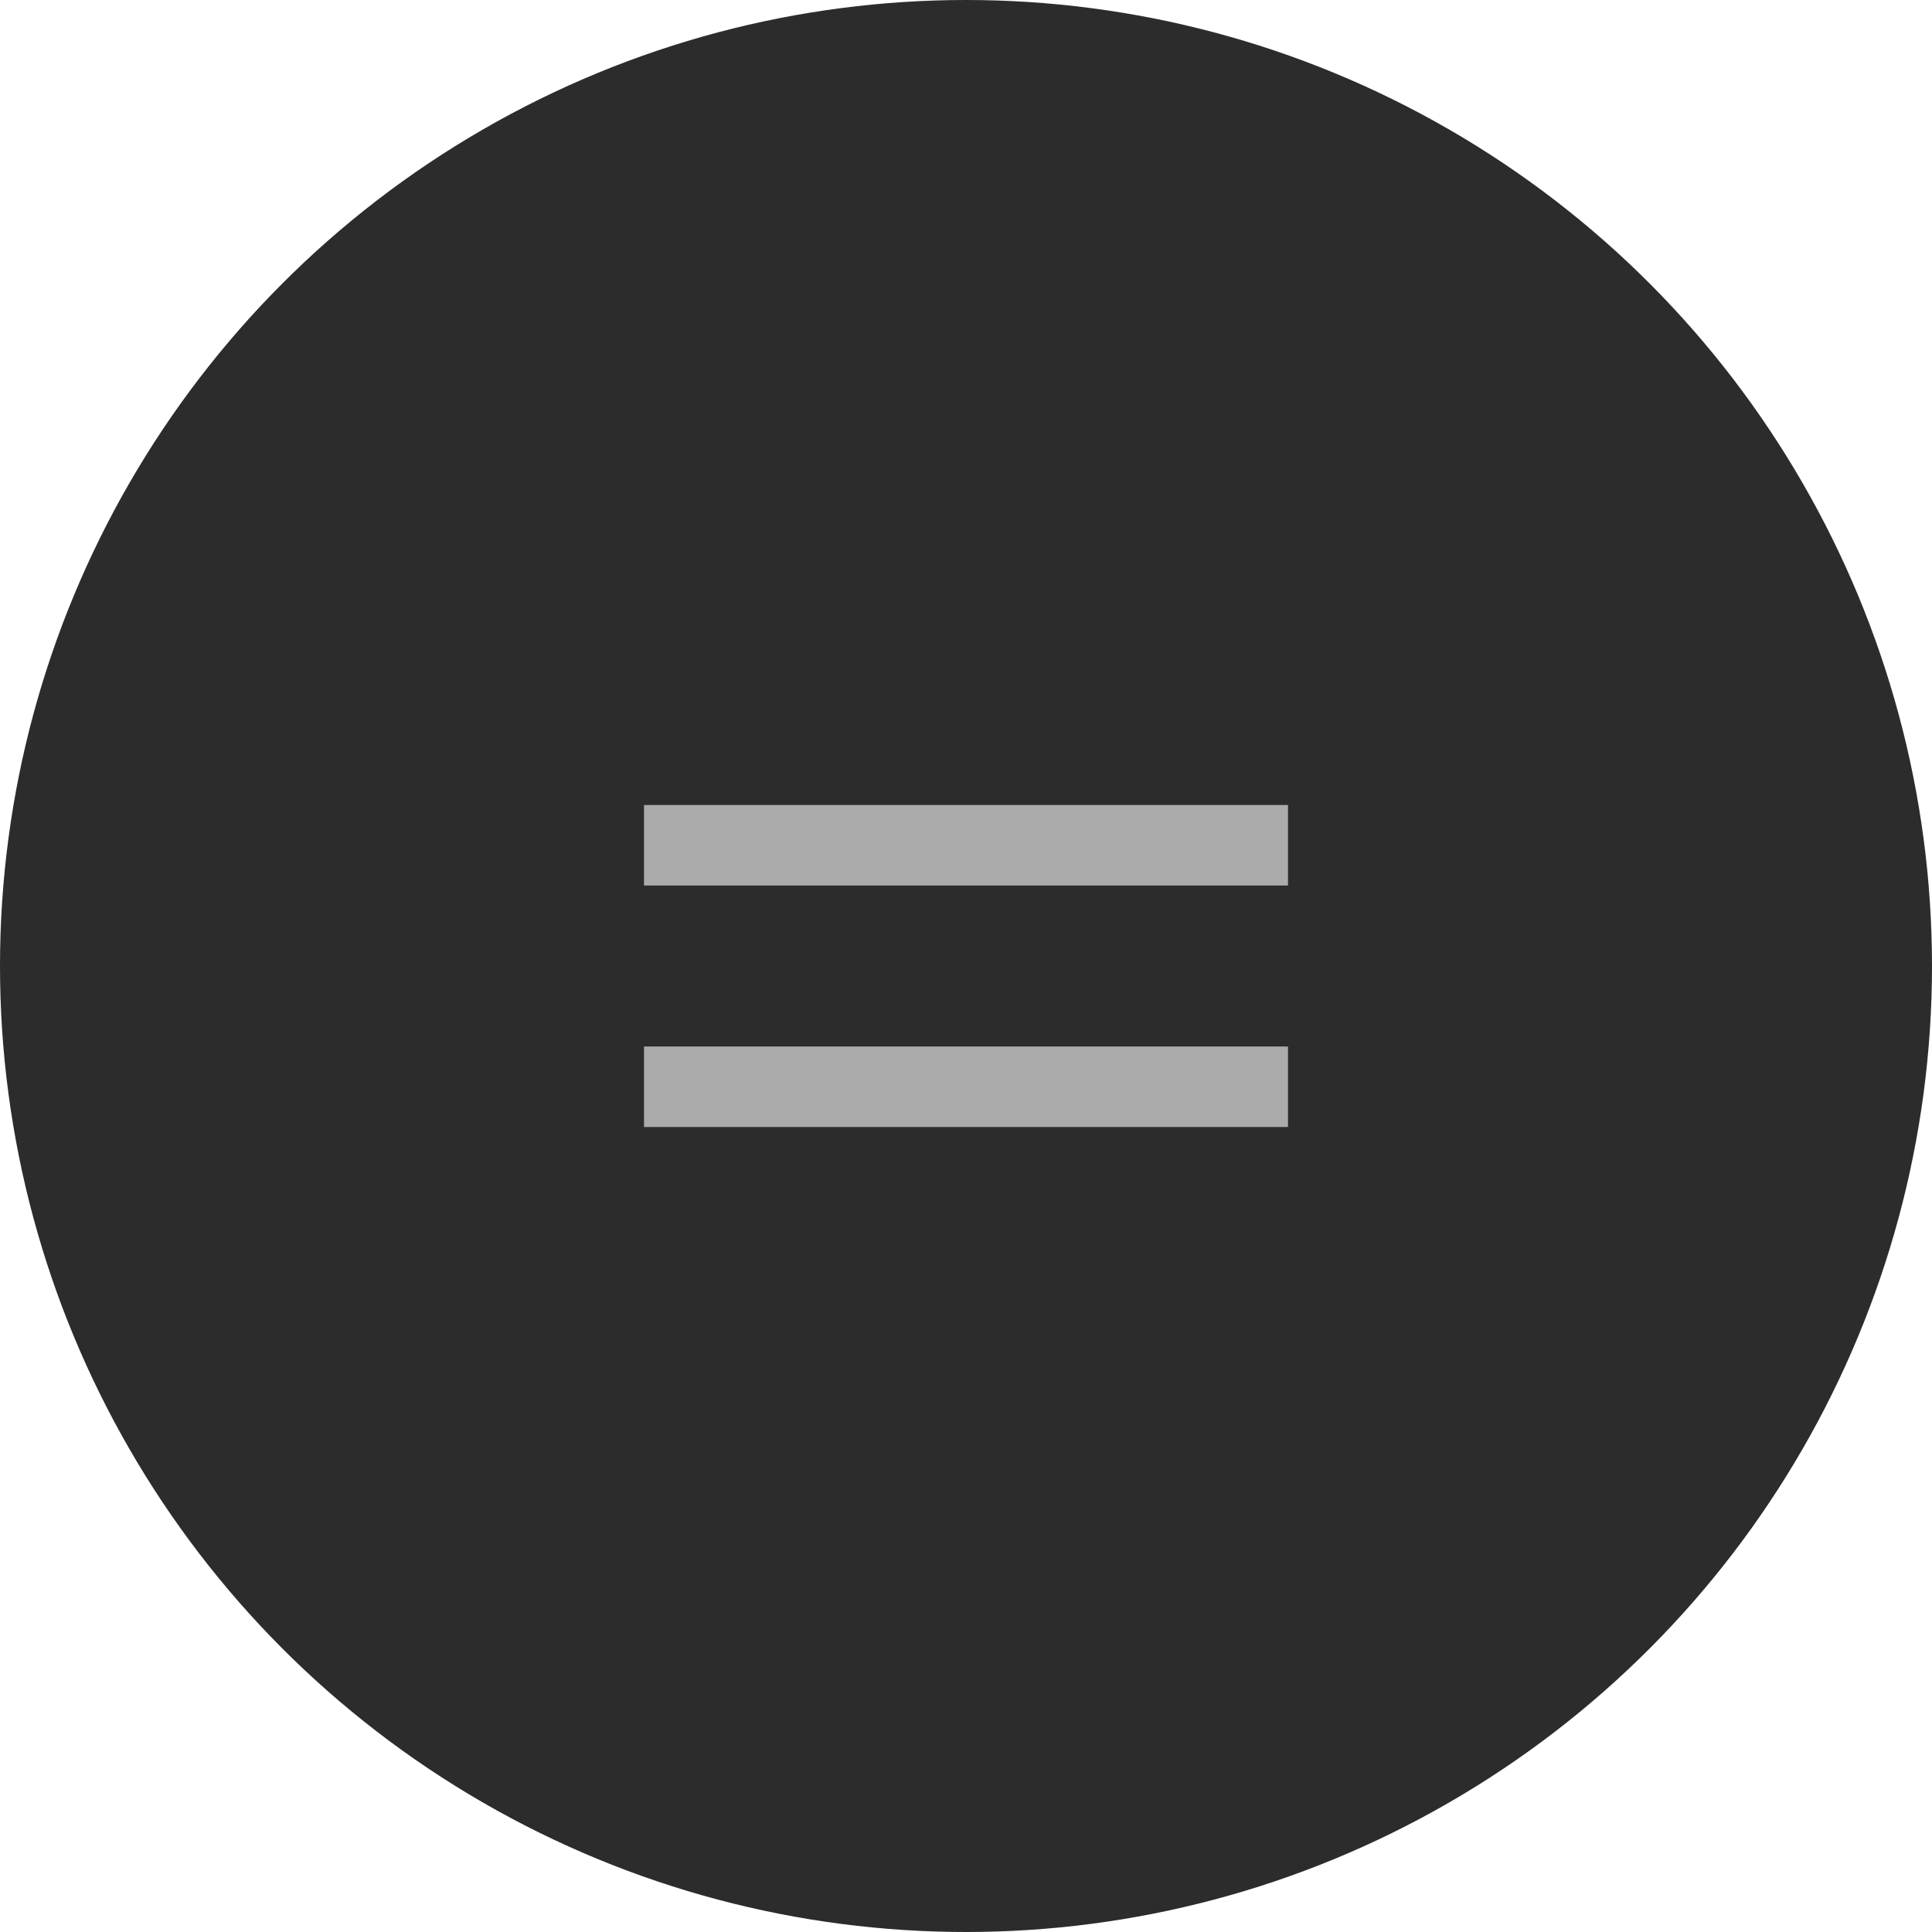
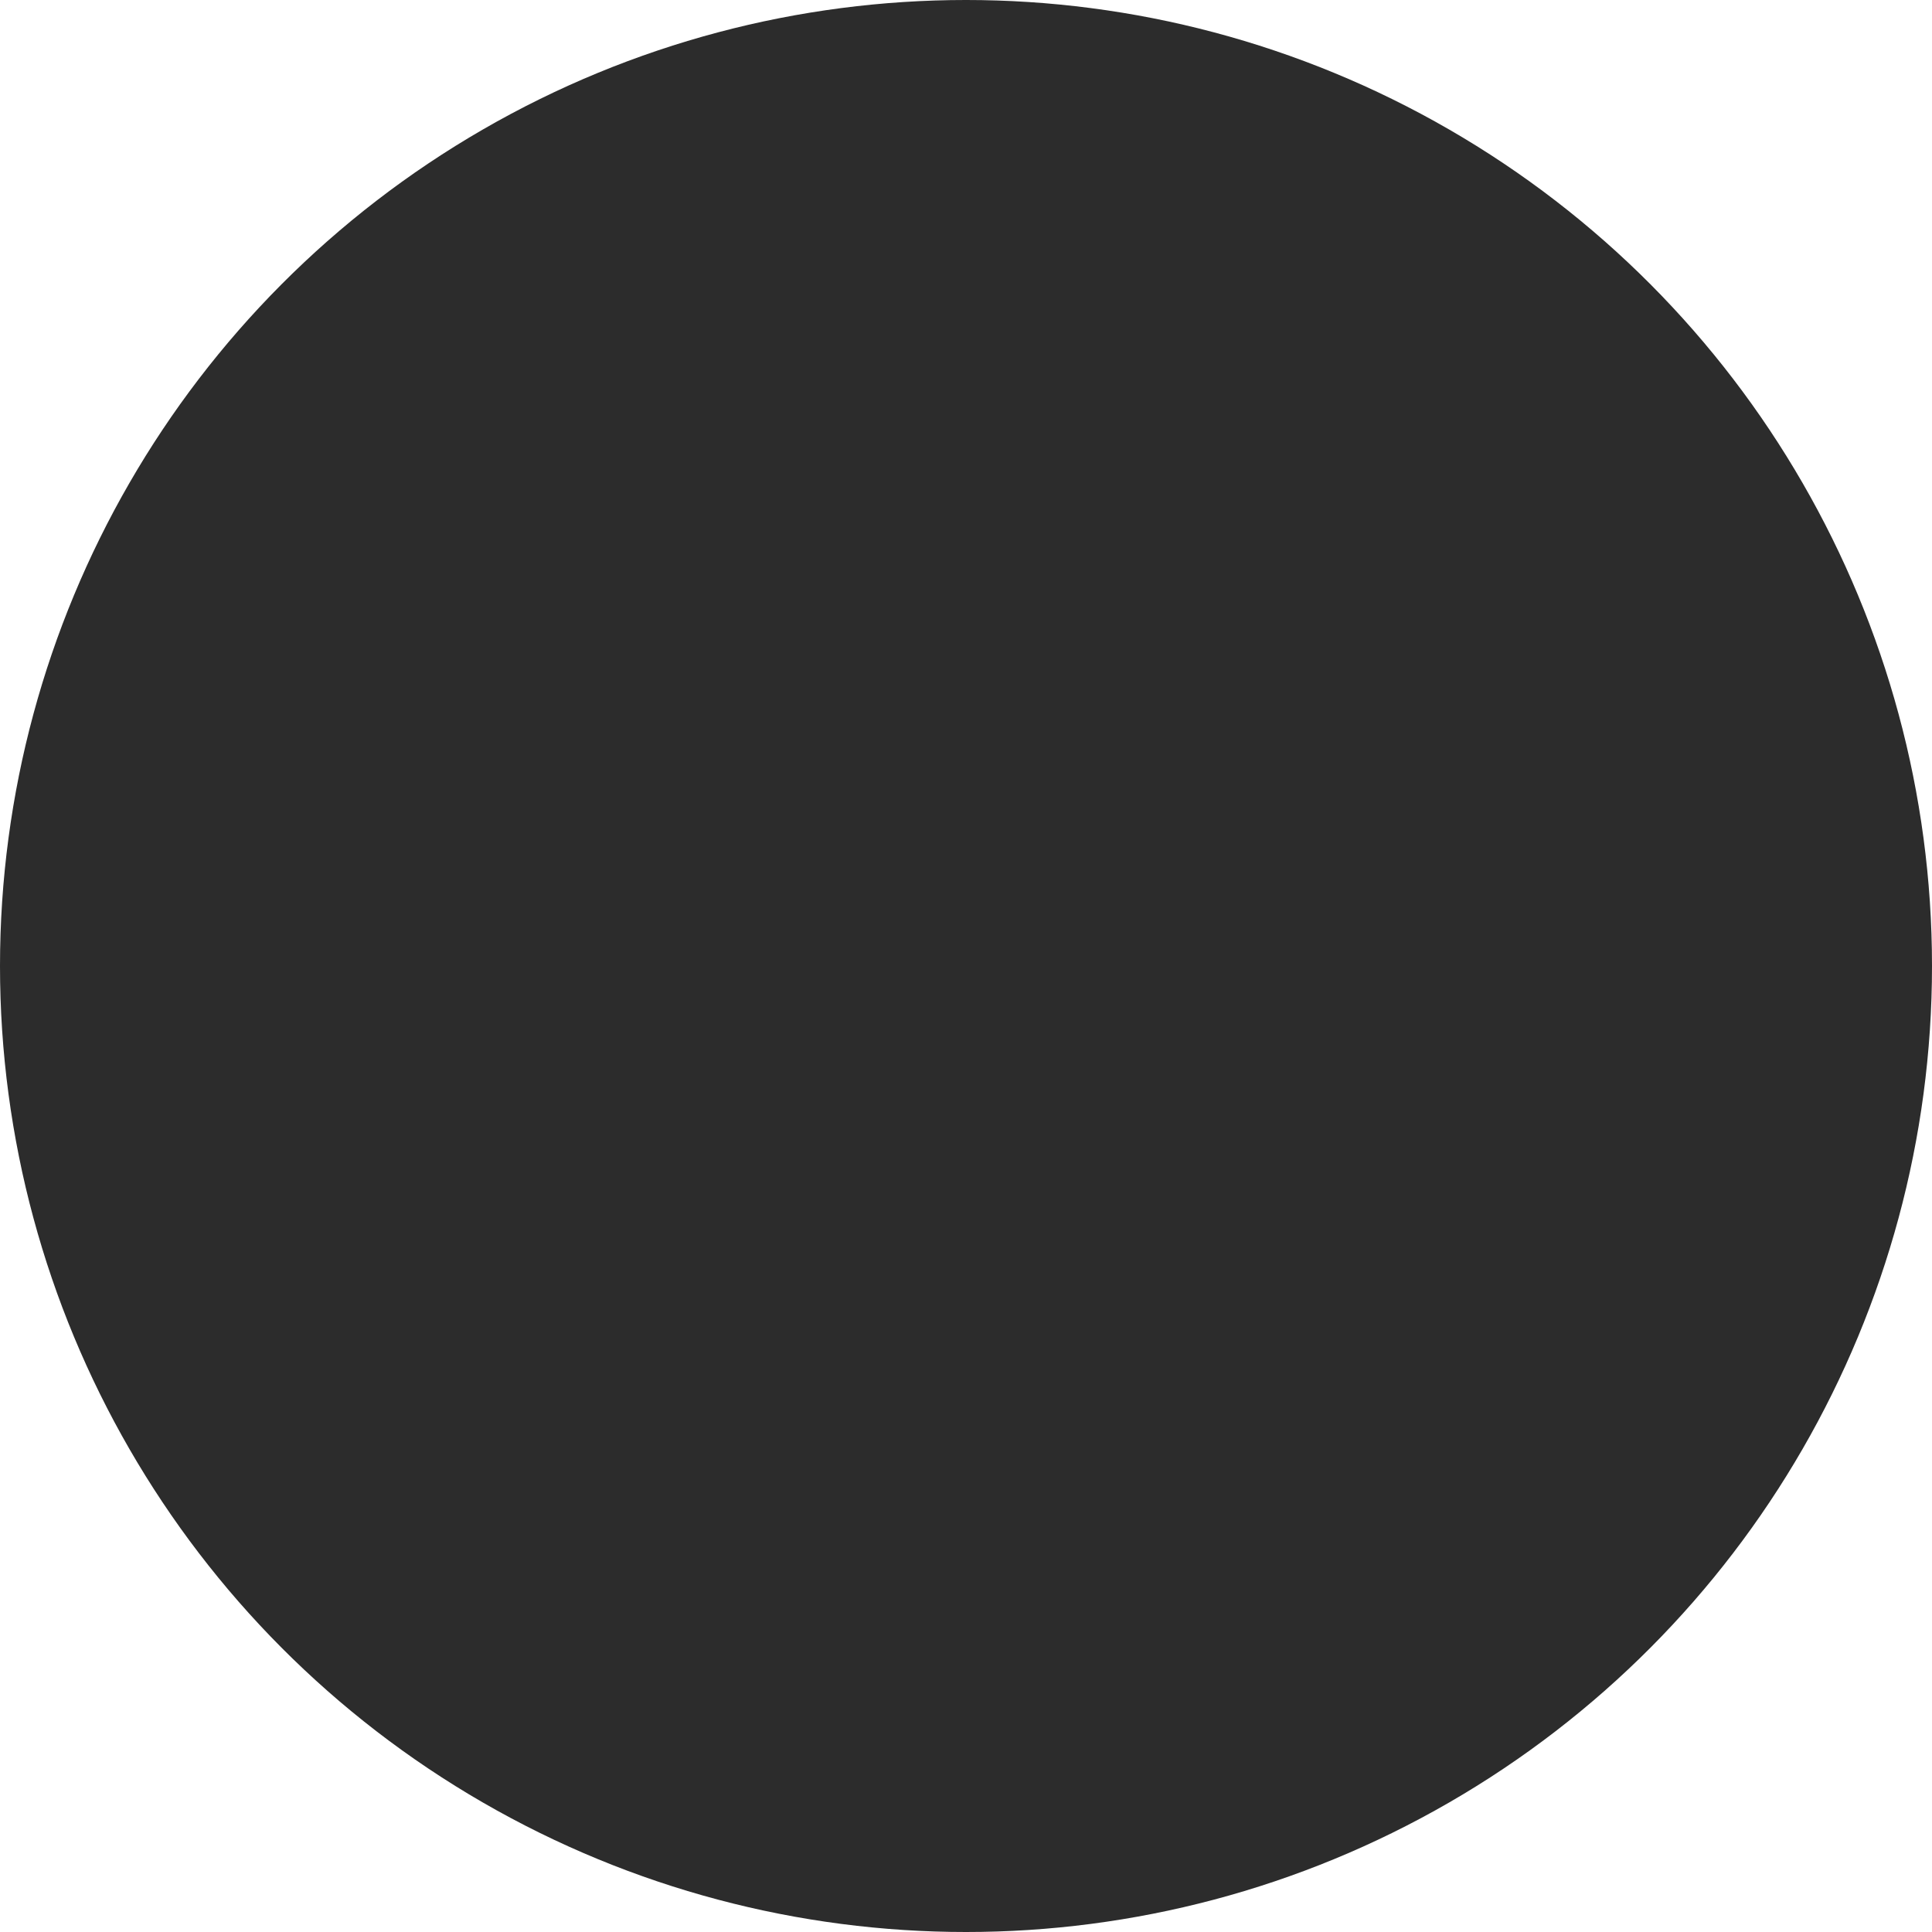
<svg xmlns="http://www.w3.org/2000/svg" width="48" height="48" viewBox="0 0 48 48" fill="none">
  <circle cx="24" cy="24" r="24" fill="#2C2C2C" />
-   <rect x="16" y="26" width="16" height="2" fill="#ABABAB" />
-   <rect x="16" y="20" width="16" height="2" fill="#ABABAB" />
</svg>